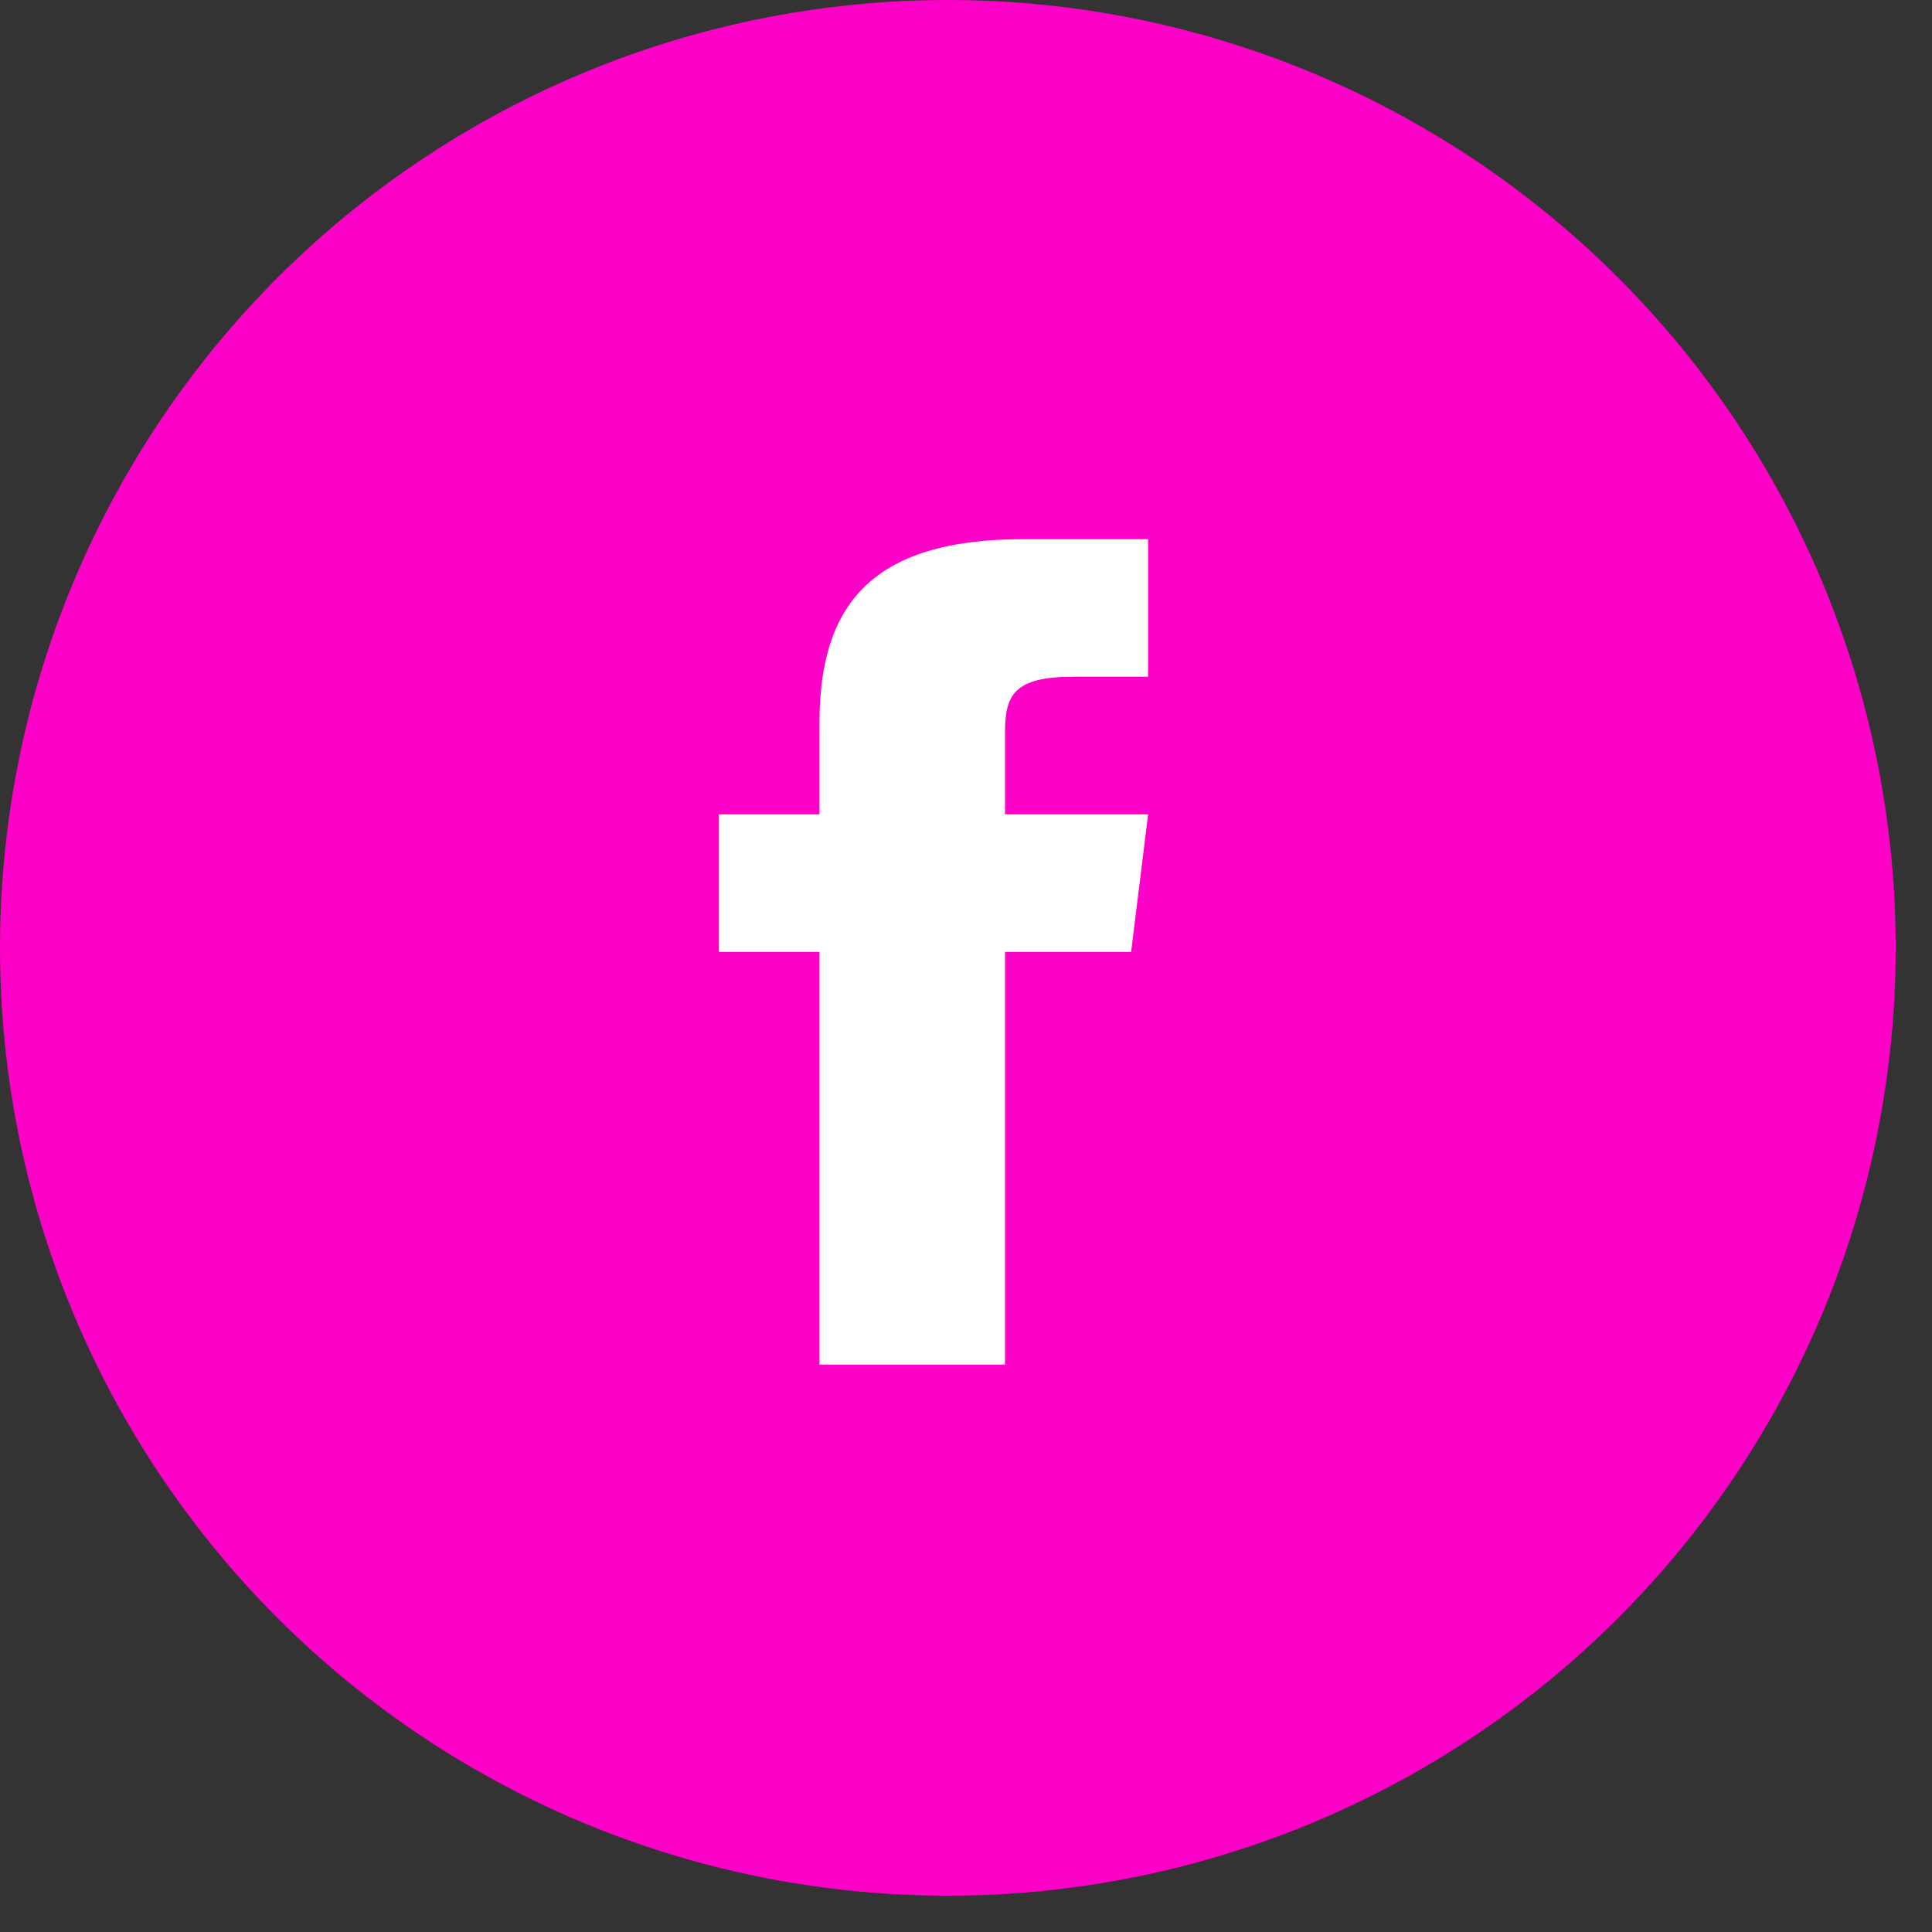
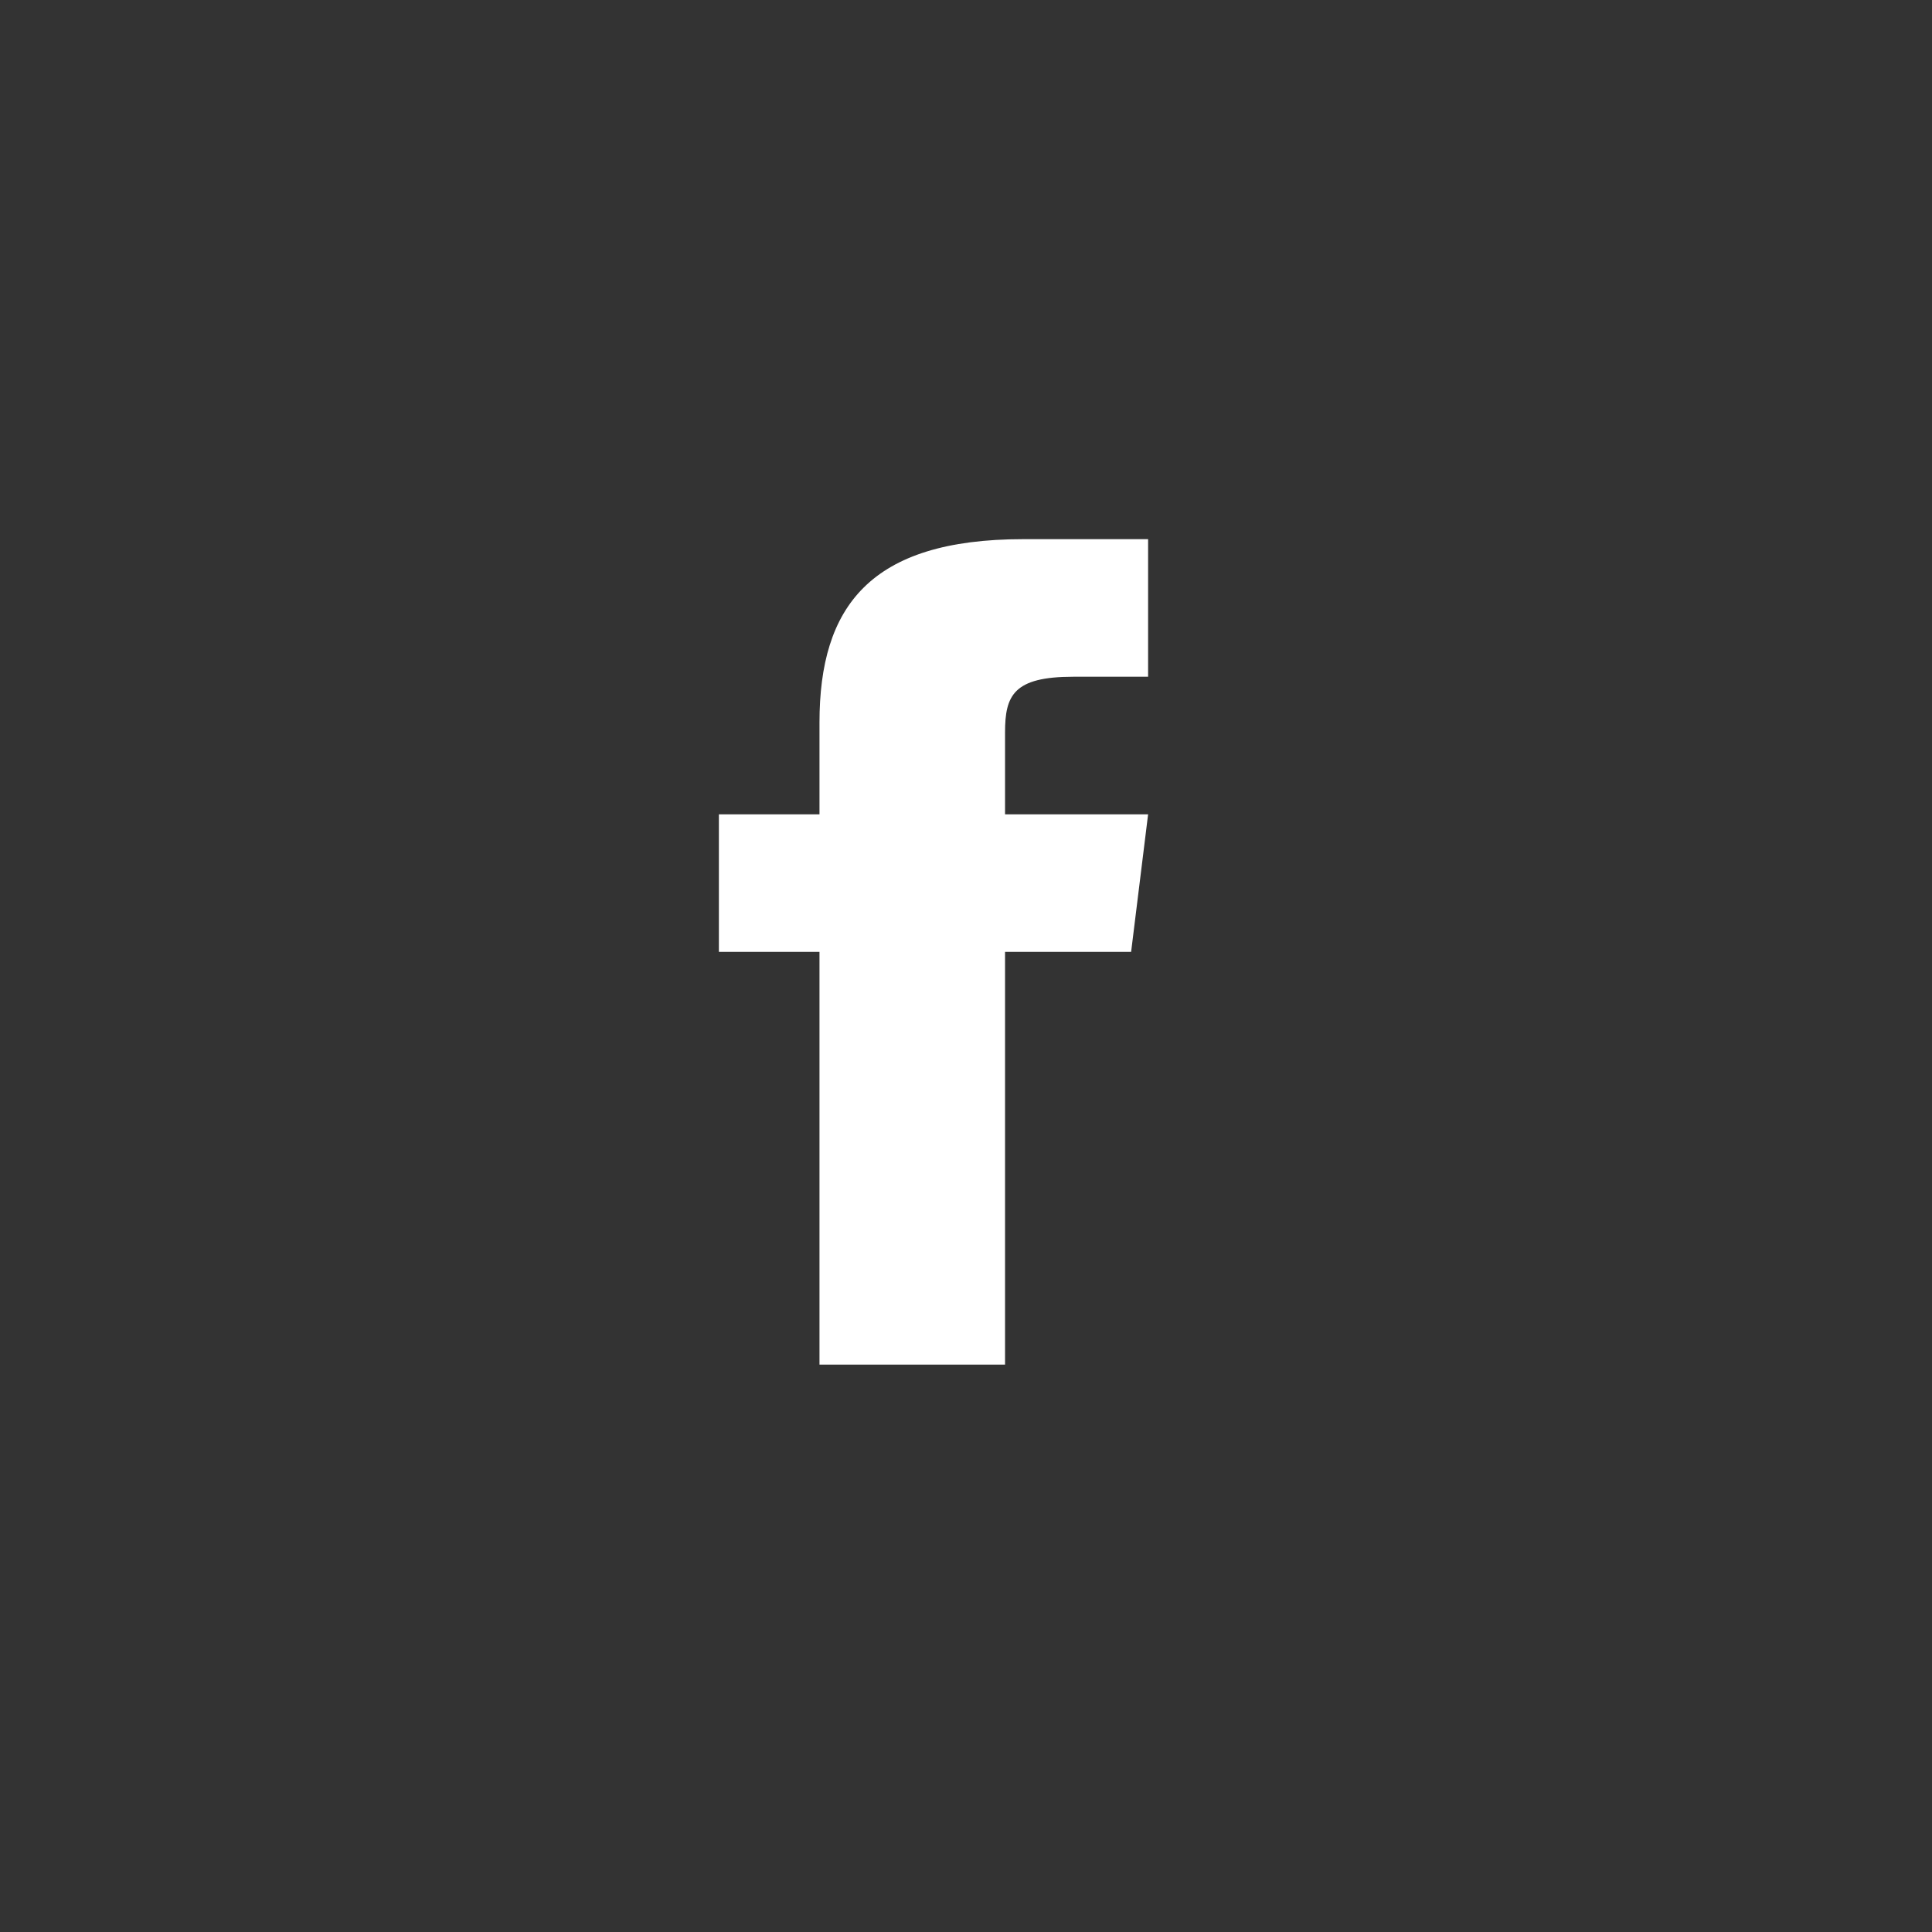
<svg xmlns="http://www.w3.org/2000/svg" width="43" height="43" viewBox="0 0 43 43" fill="none">
  <rect x="0" y="0" width="43" height="43" fill="#333333" stroke="none" />
-   <circle cx="21.096" cy="21.096" r="21.096" fill="#FF00C8" />
  <path fill-rule="evenodd" clip-rule="evenodd" d="M22.369 18.124V16.301C22.369 15.478 22.558 15.062 23.886 15.062H25.553V12H22.772C19.363 12 18.239 13.502 18.239 16.081V18.124H16V21.186H18.239V30.372H22.369V21.186H25.175L25.553 18.124H22.369V18.124Z" fill="white" />
</svg>